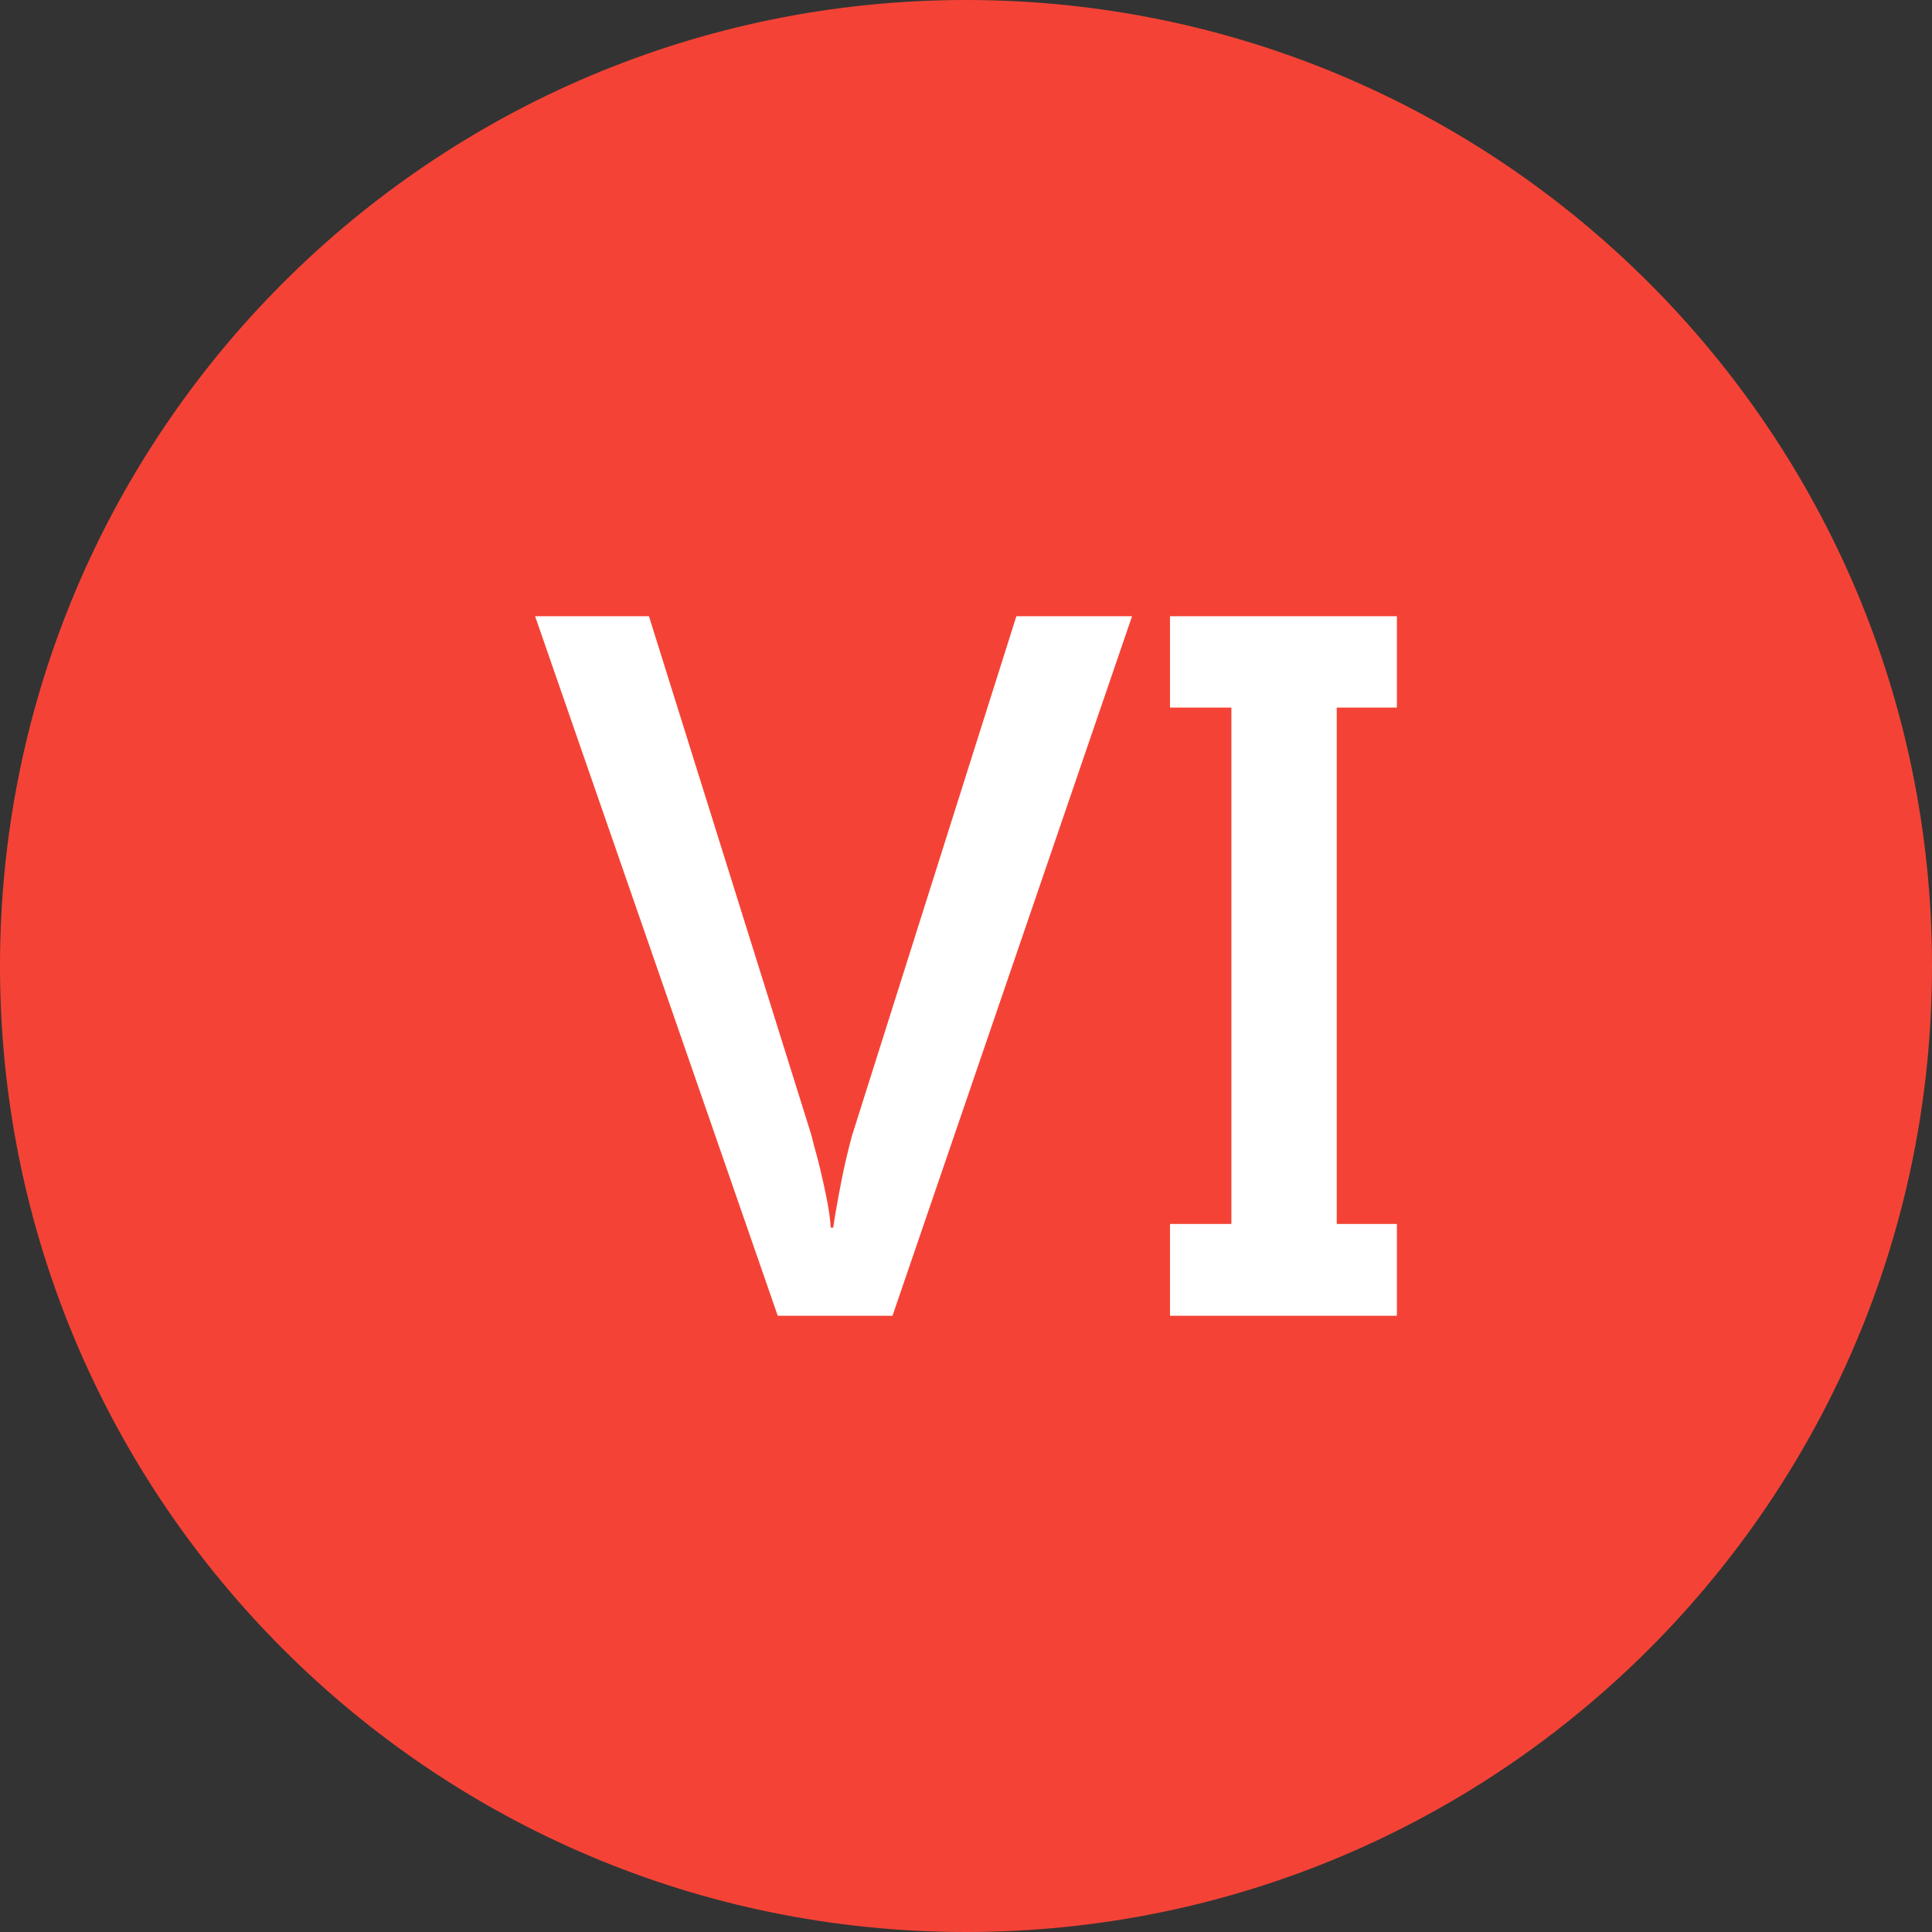
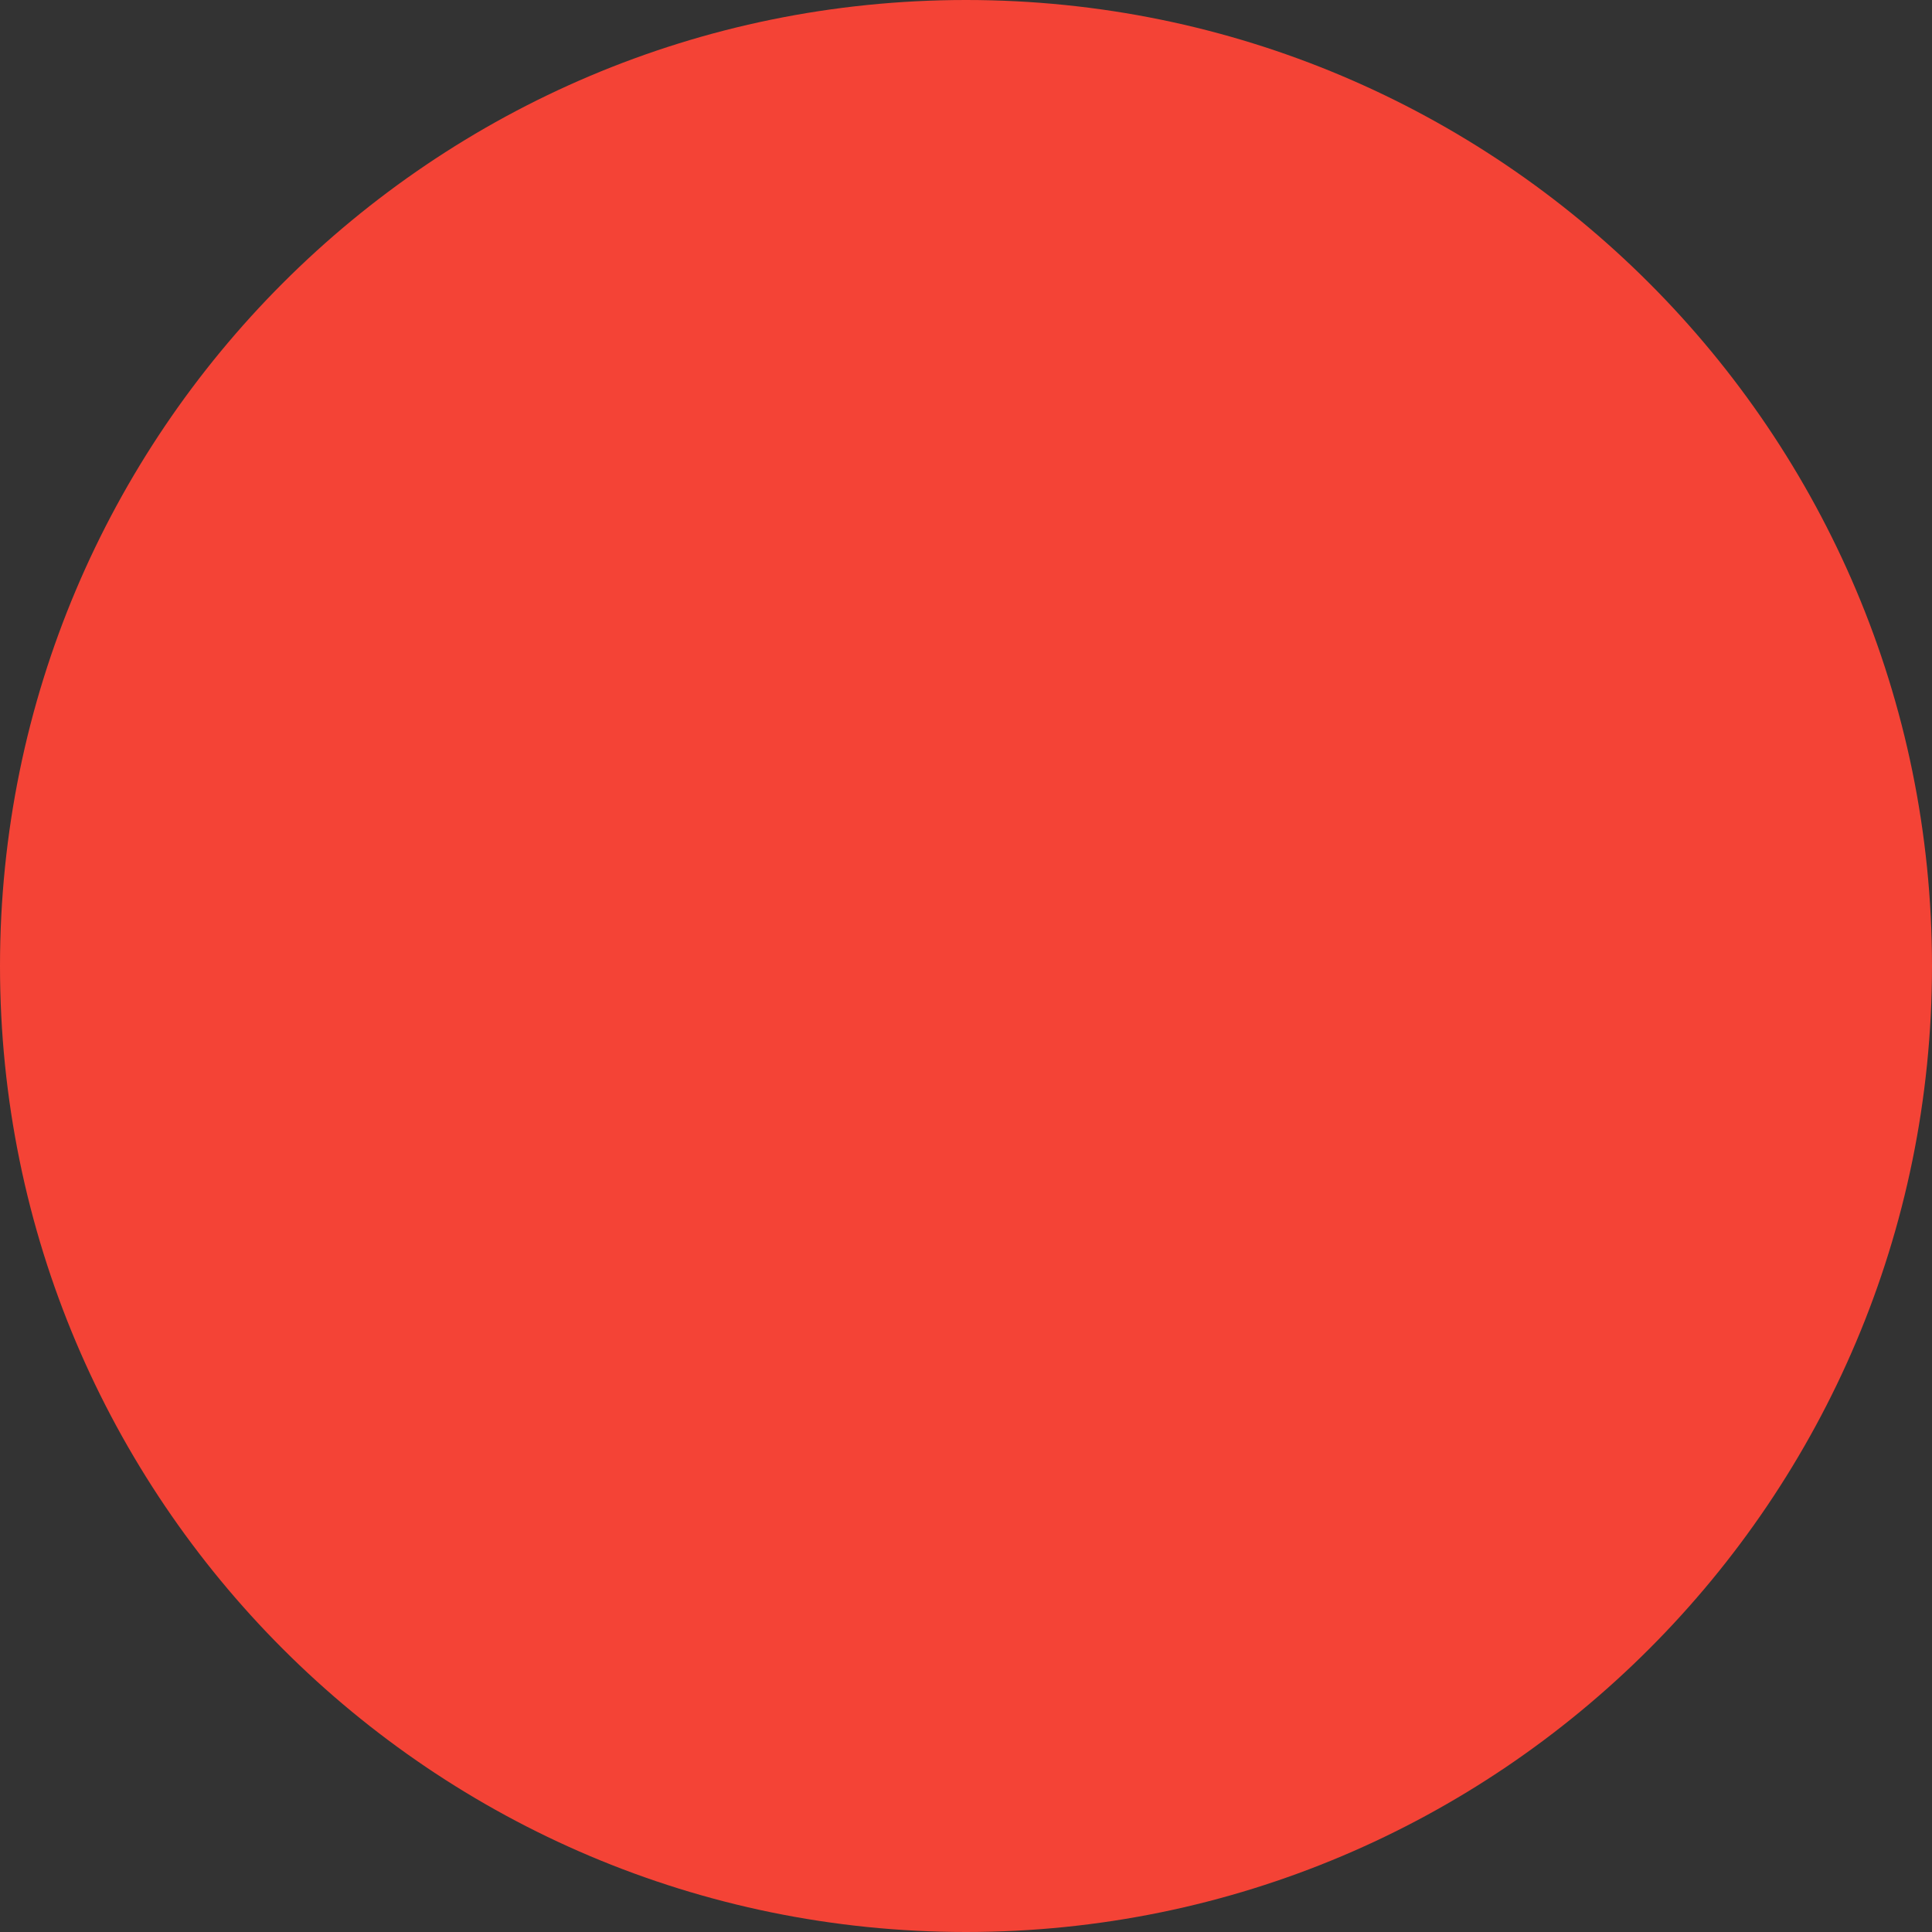
<svg xmlns="http://www.w3.org/2000/svg" shape-rendering="geometricPrecision" text-rendering="geometricPrecision" image-rendering="optimizeQuality" fill-rule="evenodd" clip-rule="evenodd" viewBox="0 0 512 512">
  <rect x="0" y="0" width="512" height="512" fill="#333333" stroke="none" />
  <path fill="#F44336" d="M256.003 0c70.681 0 134.688 28.657 181.01 74.986C483.343 121.315 512 185.315 512 256.003c0 70.681-28.657 134.688-74.987 181.01C390.691 483.343 326.684 512 256.003 512c-70.688 0-134.694-28.657-181.017-74.987C28.657 390.691 0 326.69 0 256.003c0-70.688 28.657-134.688 74.986-181.017C121.309 28.657 185.315 0 256.003 0z" />
-   <path fill="#fff" fill-rule="nonzero" d="M206.109 348.69h30.413l63.483-185.381h-30.658l-43.617 137.84a442.886 442.886 0 00-1.308 5.192c-.491 2.044-.94 4.169-1.39 6.377-.409 2.166-.858 4.373-1.226 6.581-.409 2.167-.736 4.21-.981 6.05h-.695c-.082-1.758-.327-3.761-.736-6.009a140.354 140.354 0 00-1.39-6.704 140.44 140.44 0 00-1.594-6.541 202.55 202.55 0 01-1.431-5.436l-43.003-137.35h-30.168l64.301 185.381zM354.25 187.509h15.942v-24.2h-60.131v24.2h16.27v136.859h-16.27v24.322h60.131v-24.322H354.25V187.509z" />
</svg>